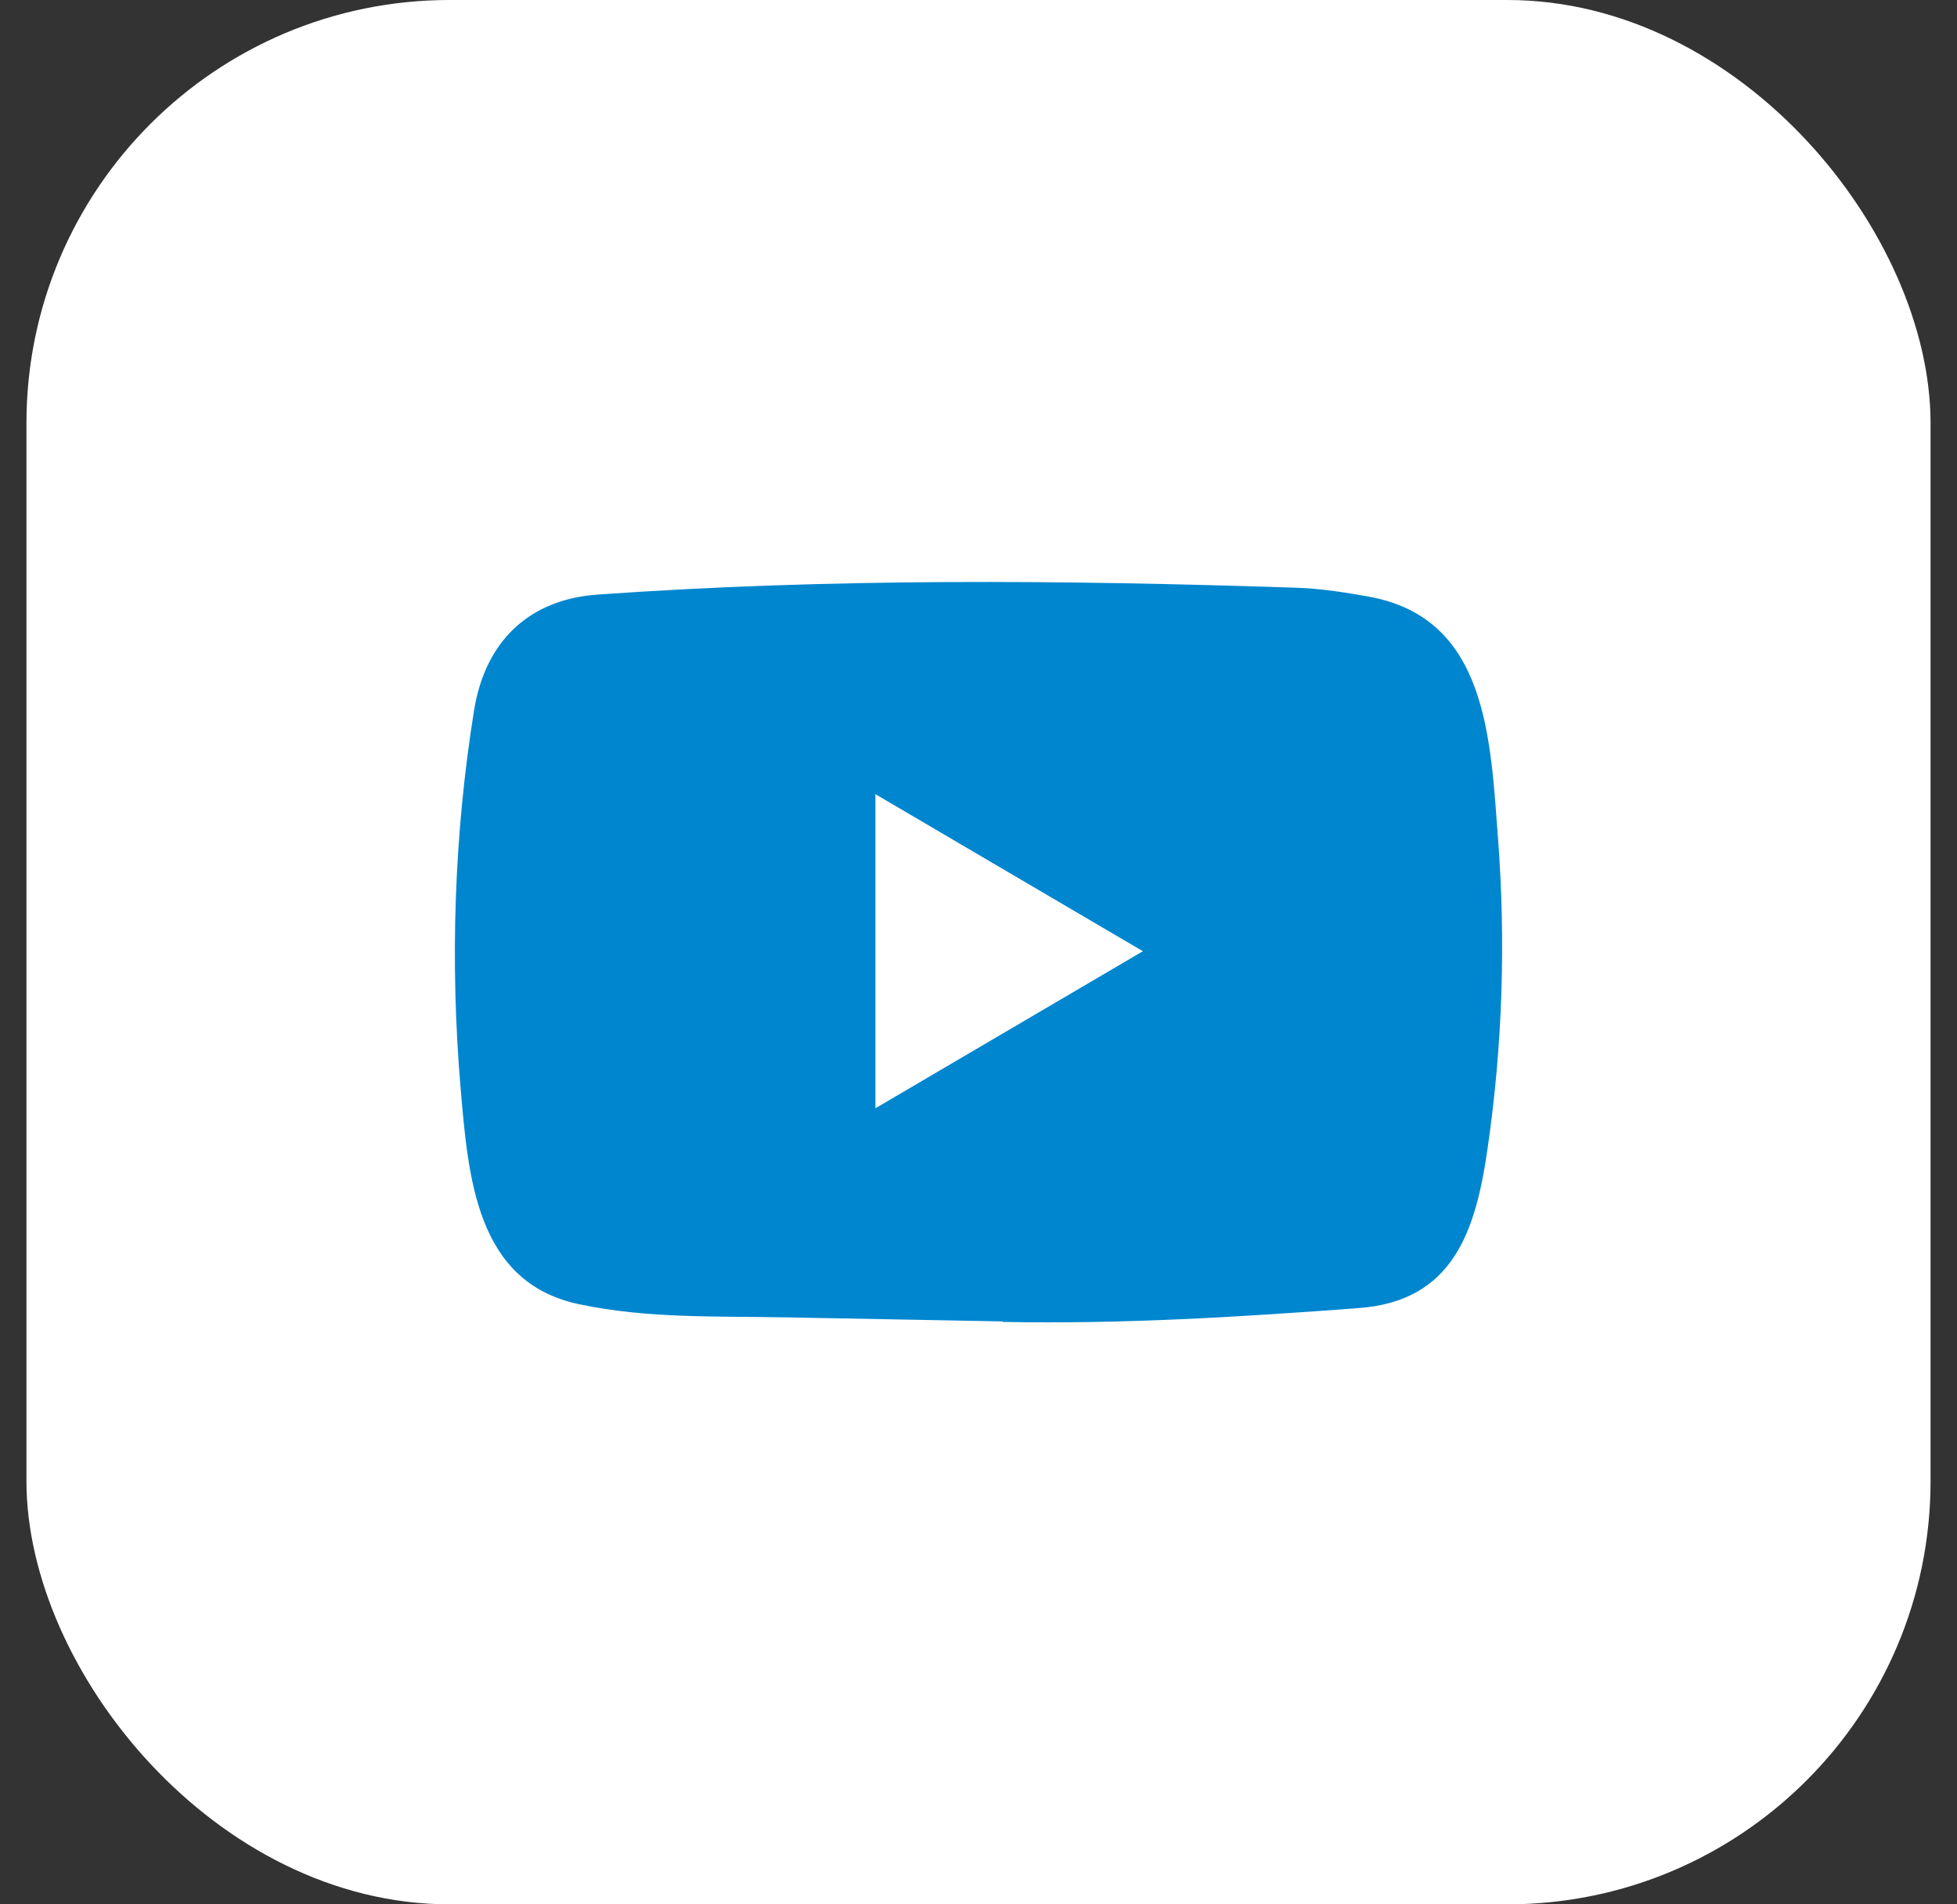
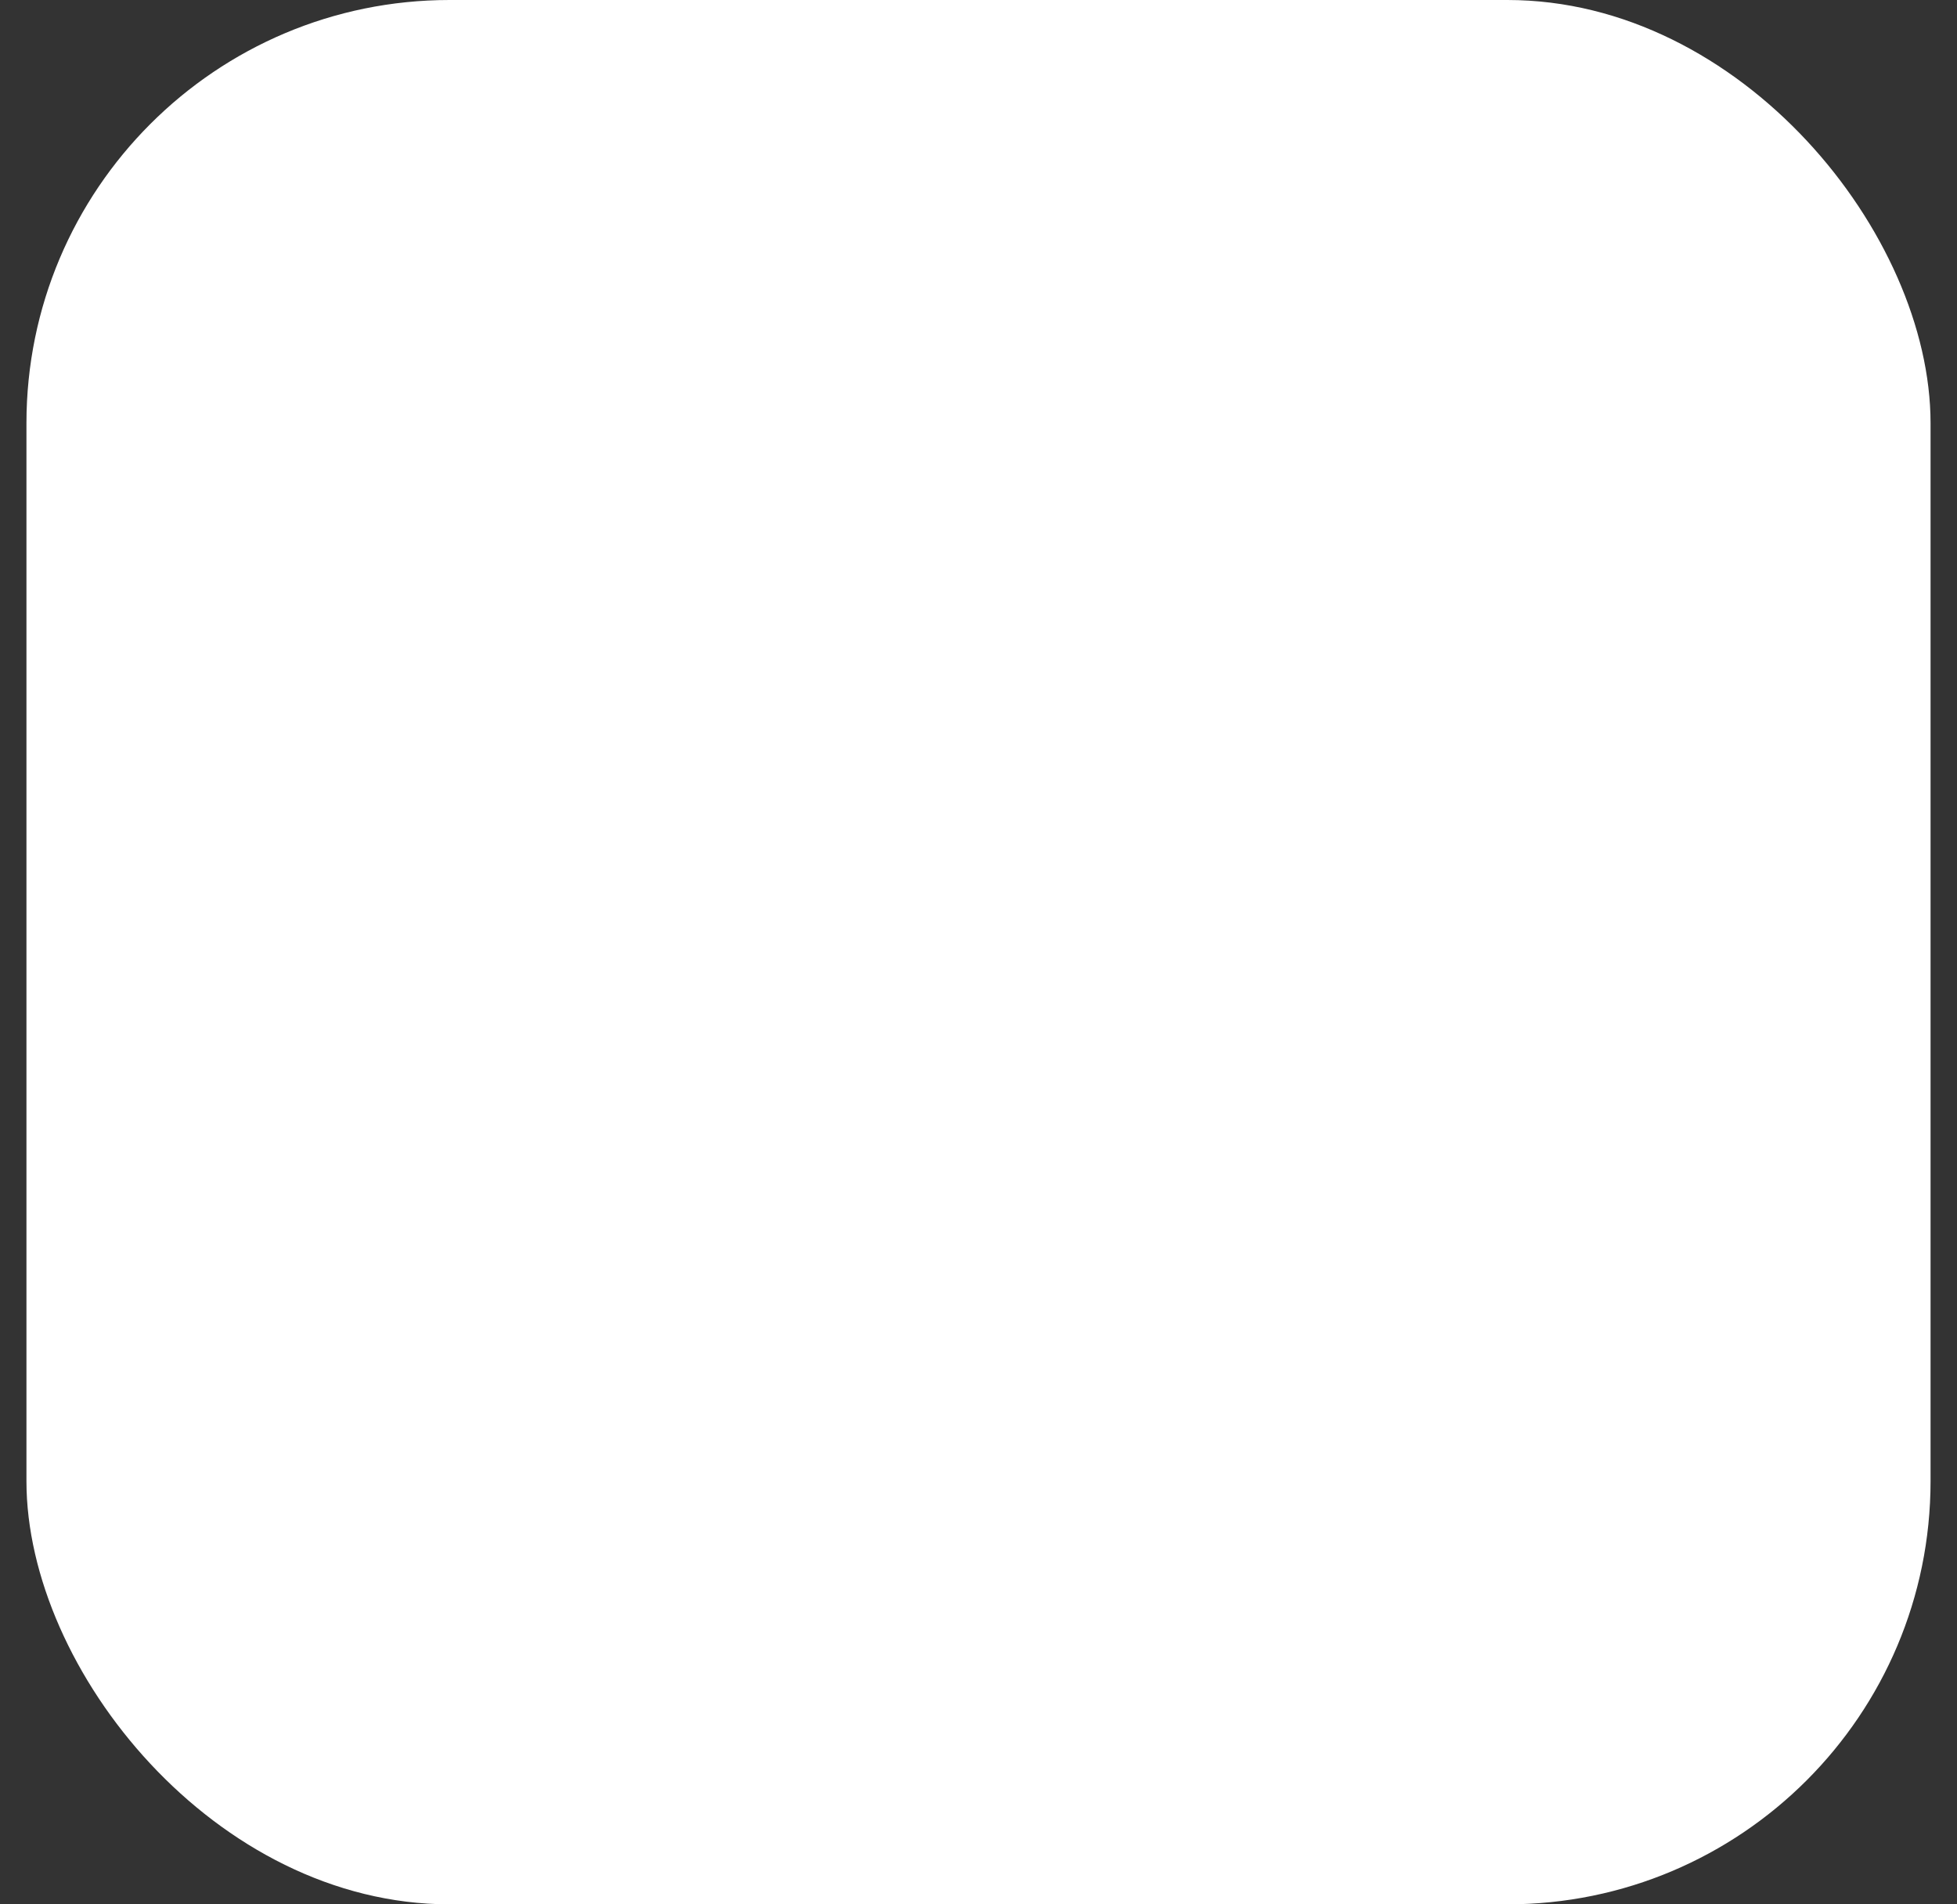
<svg xmlns="http://www.w3.org/2000/svg" width="37" height="36" viewBox="0 0 37 36" fill="none">
  <rect x="0" y="0" width="37" height="36" fill="#333333" stroke="none" />
  <rect x="0.5" width="36" height="36" rx="8" fill="white" />
-   <path d="M18.939 24.98L14.877 24.904C13.561 24.878 12.243 24.93 10.953 24.656C8.992 24.247 8.853 22.239 8.707 20.555C8.507 18.187 8.585 15.776 8.963 13.428C9.176 12.11 10.016 11.324 11.315 11.239C15.701 10.928 20.115 10.965 24.491 11.11C24.953 11.123 25.418 11.196 25.874 11.278C28.123 11.681 28.178 13.957 28.324 15.872C28.469 17.807 28.408 19.752 28.13 21.674C27.907 23.266 27.48 24.6 25.68 24.729C23.424 24.898 21.22 25.033 18.958 24.99C18.958 24.98 18.945 24.98 18.939 24.98ZM16.551 20.951C18.25 19.953 19.918 18.973 21.608 17.982C19.905 16.985 18.241 16.004 16.551 15.013V20.951Z" fill="#0086CF" />
</svg>